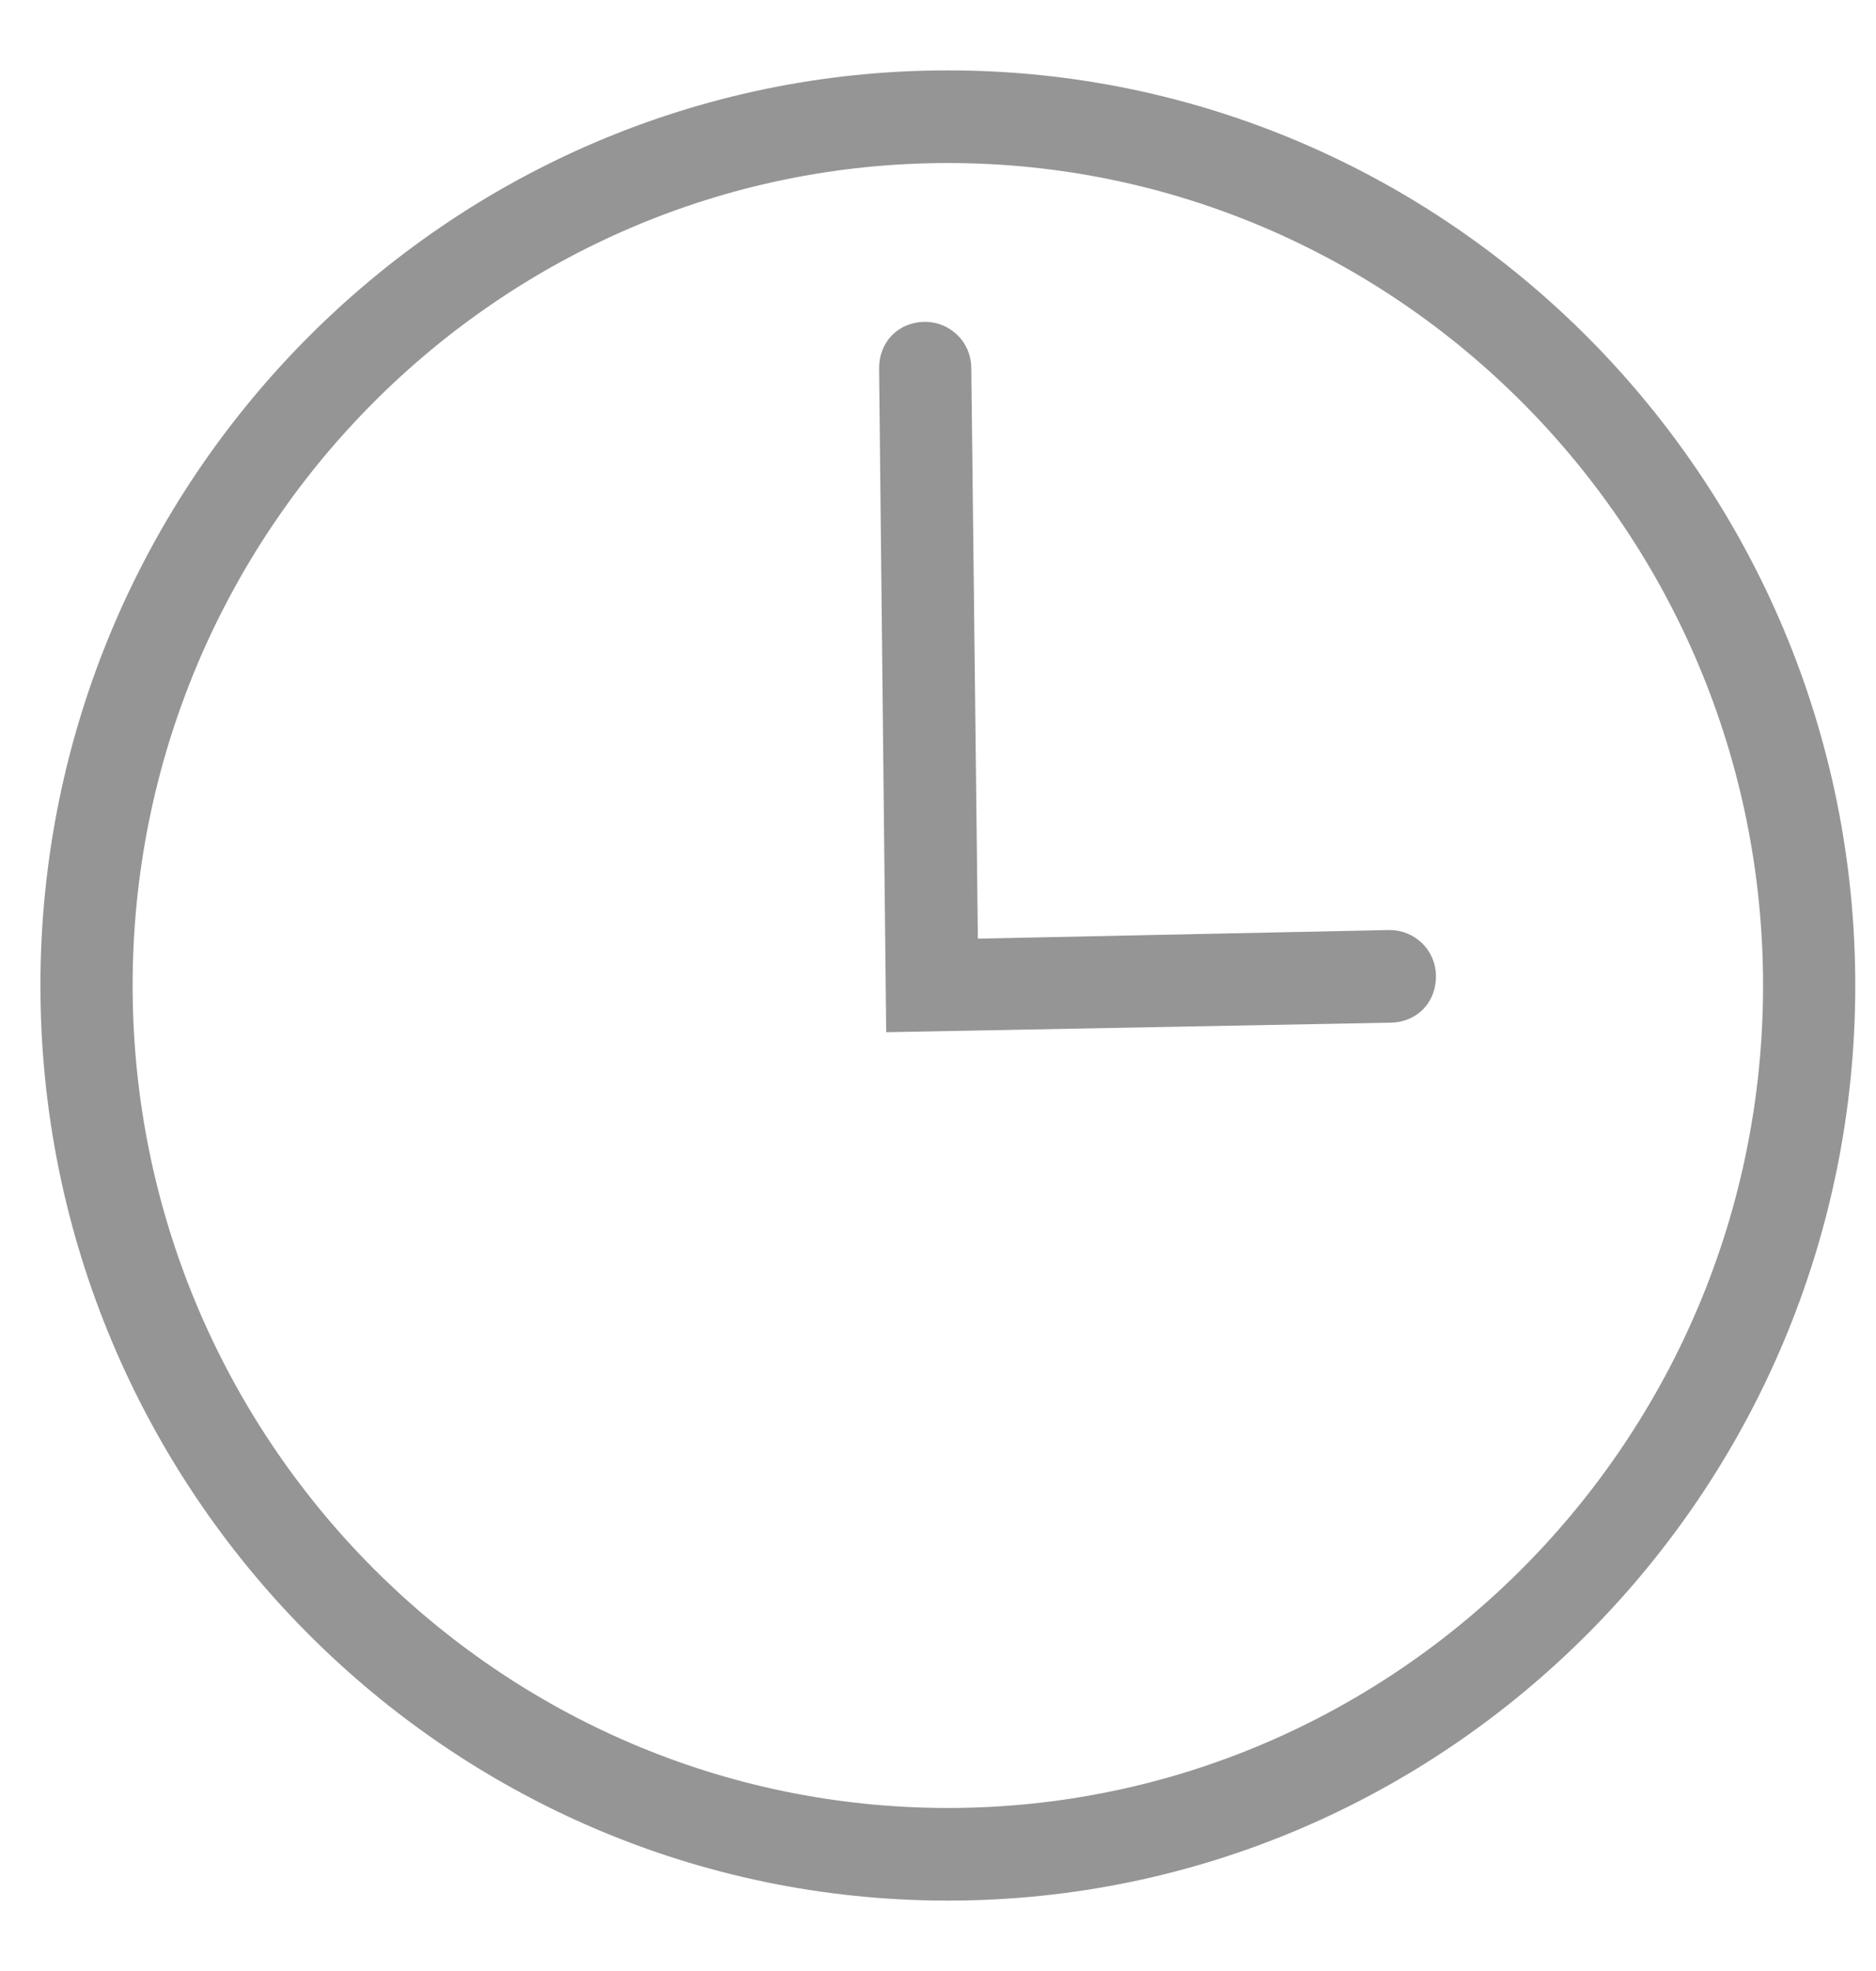
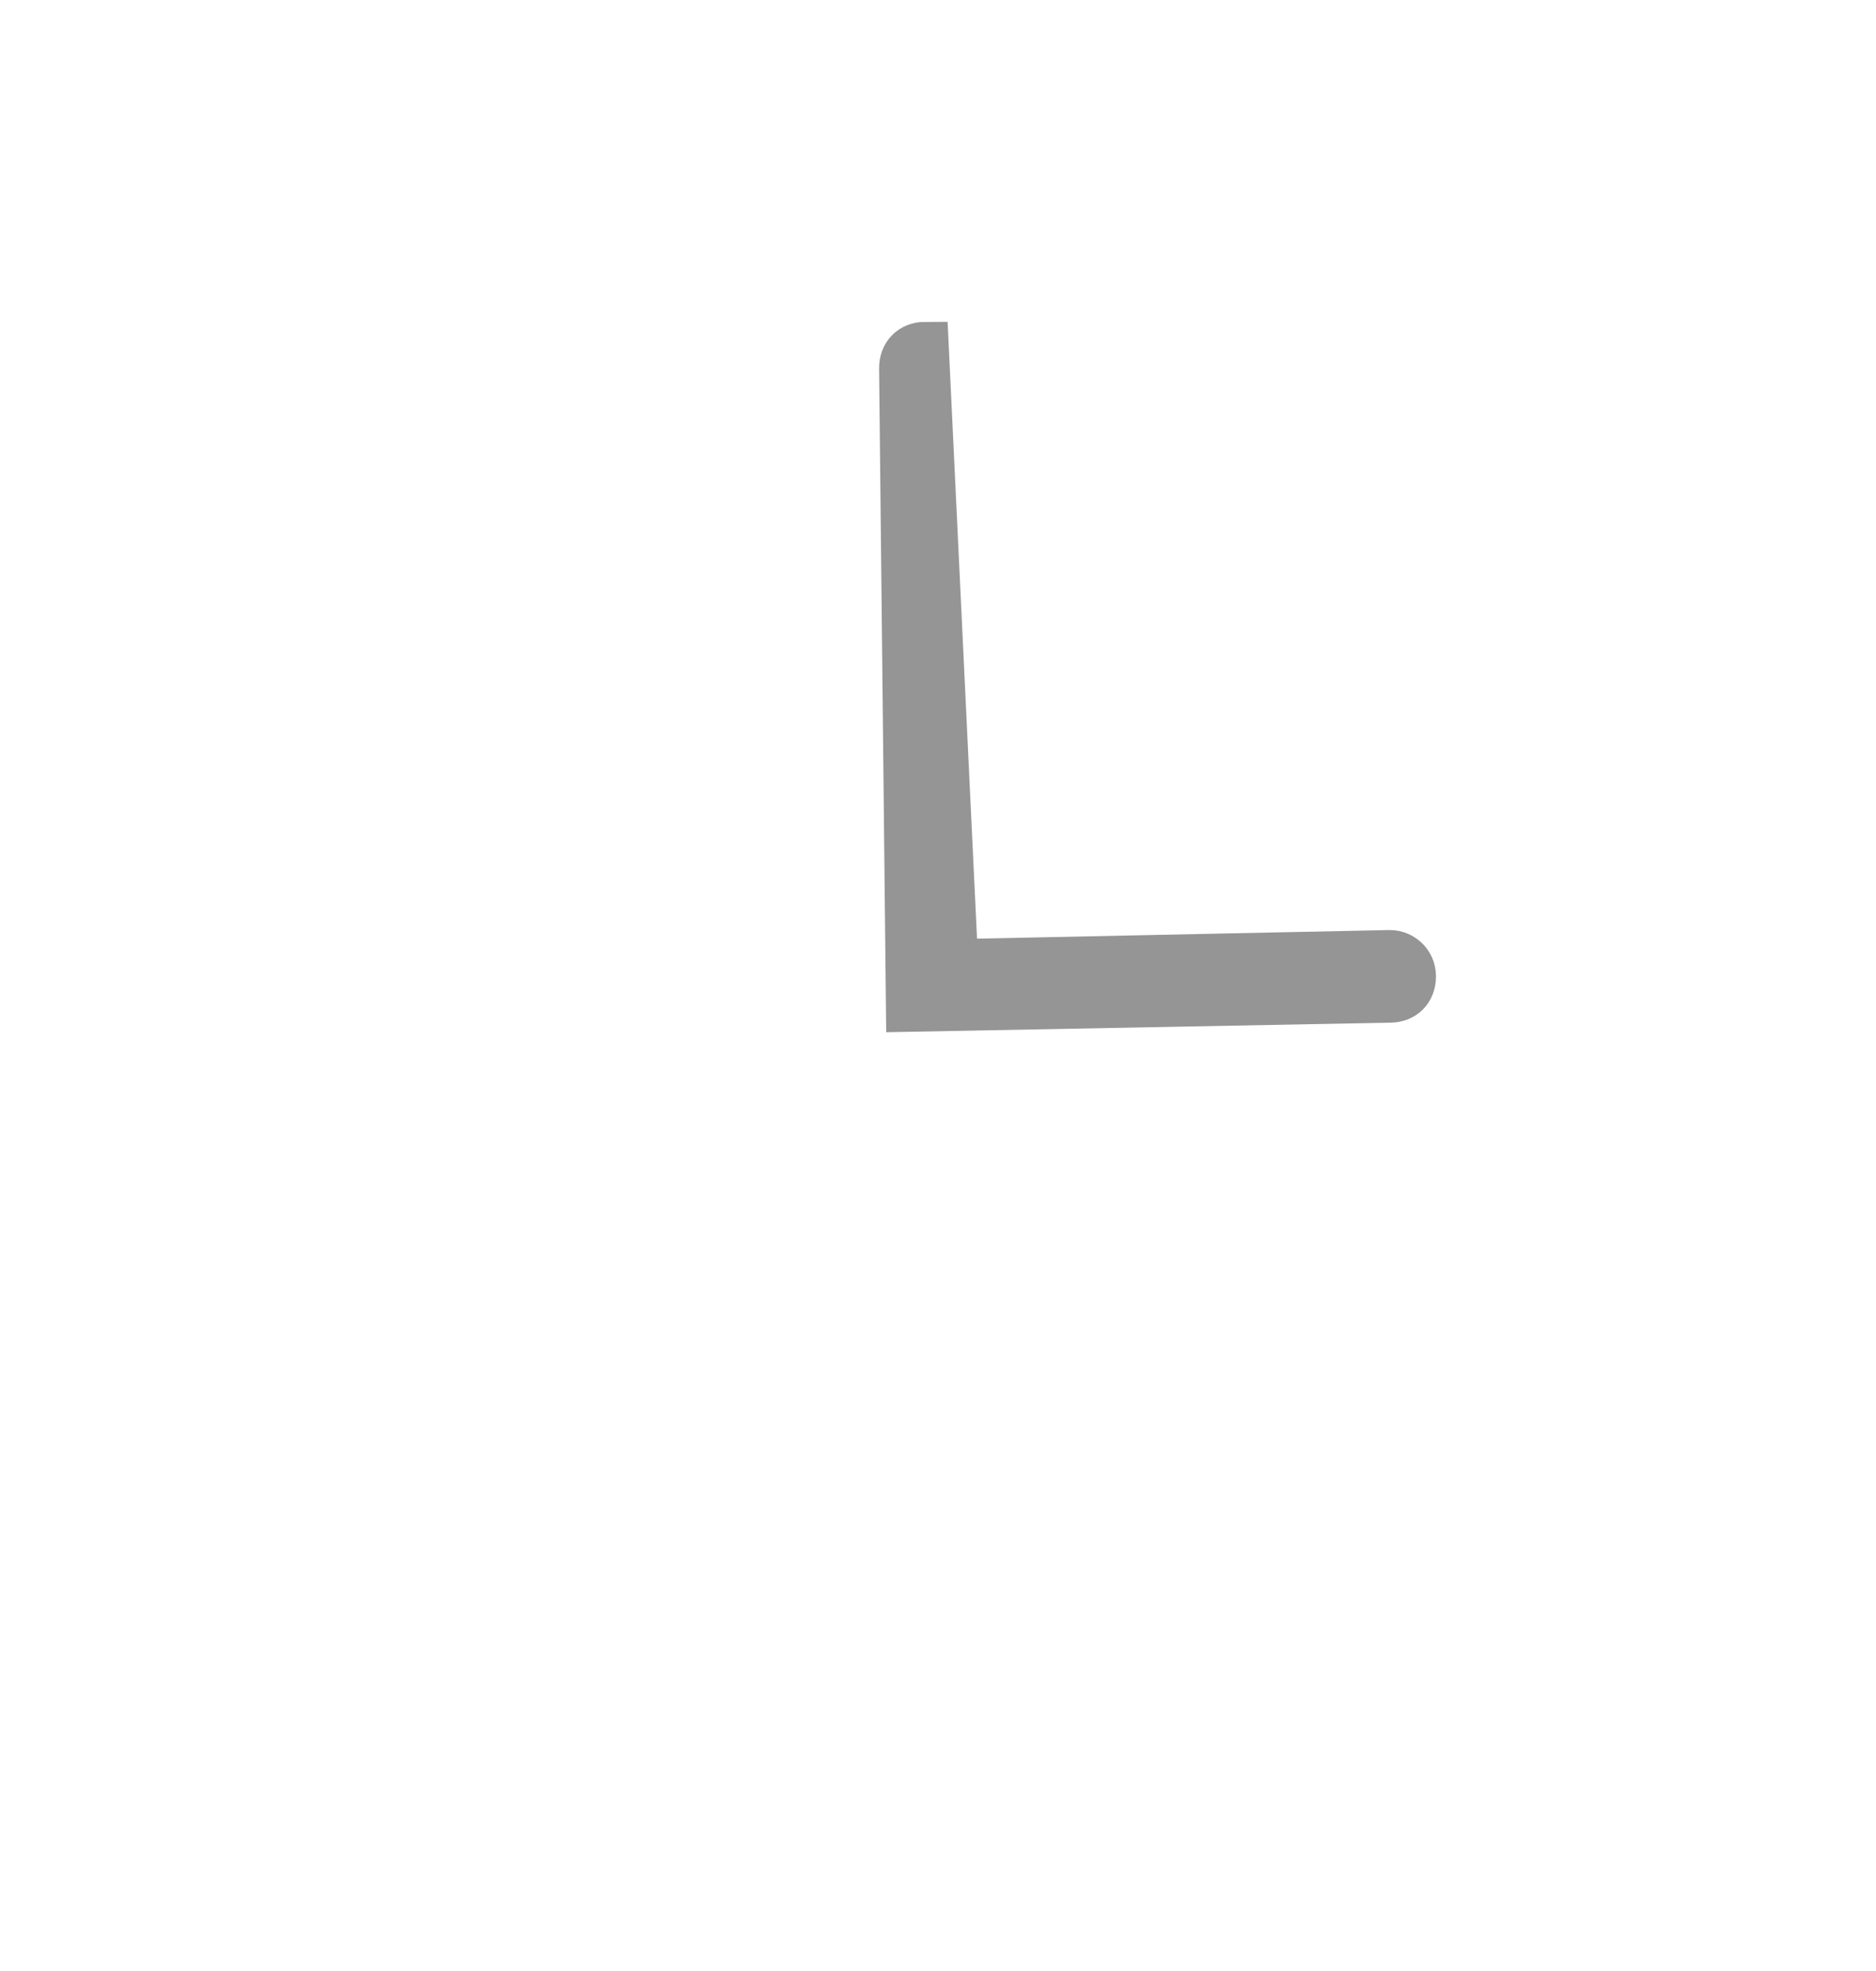
<svg xmlns="http://www.w3.org/2000/svg" width="20" height="21" viewBox="0 0 20 21" fill="none">
-   <path d="M10.105 20C4.91 20 0.681 15.737 0.681 10.5C0.681 5.263 4.91 1 10.105 1C15.301 1 19.529 5.263 19.529 10.5C19.529 15.737 15.301 20 10.105 20ZM10.105 1.487C5.176 1.487 1.164 5.531 1.164 10.5C1.164 15.469 5.176 19.513 10.105 19.513C15.035 19.513 19.046 15.469 19.046 10.5C19.046 5.531 15.035 1.487 10.105 1.487Z" fill="#959595" stroke="#959595" stroke-width="0.5" stroke-miterlimit="10" />
-   <path d="M9.695 10.743L9.622 3.923C9.622 3.777 9.719 3.679 9.864 3.679C9.985 3.679 10.105 3.777 10.105 3.923L10.178 10.256L14.817 10.159C14.938 10.159 15.059 10.256 15.059 10.402C15.059 10.549 14.962 10.646 14.817 10.646L9.695 10.743Z" fill="#959595" stroke="#959595" stroke-width="0.5" stroke-miterlimit="10" />
+   <path d="M9.695 10.743L9.622 3.923C9.622 3.777 9.719 3.679 9.864 3.679L10.178 10.256L14.817 10.159C14.938 10.159 15.059 10.256 15.059 10.402C15.059 10.549 14.962 10.646 14.817 10.646L9.695 10.743Z" fill="#959595" stroke="#959595" stroke-width="0.5" stroke-miterlimit="10" />
</svg>